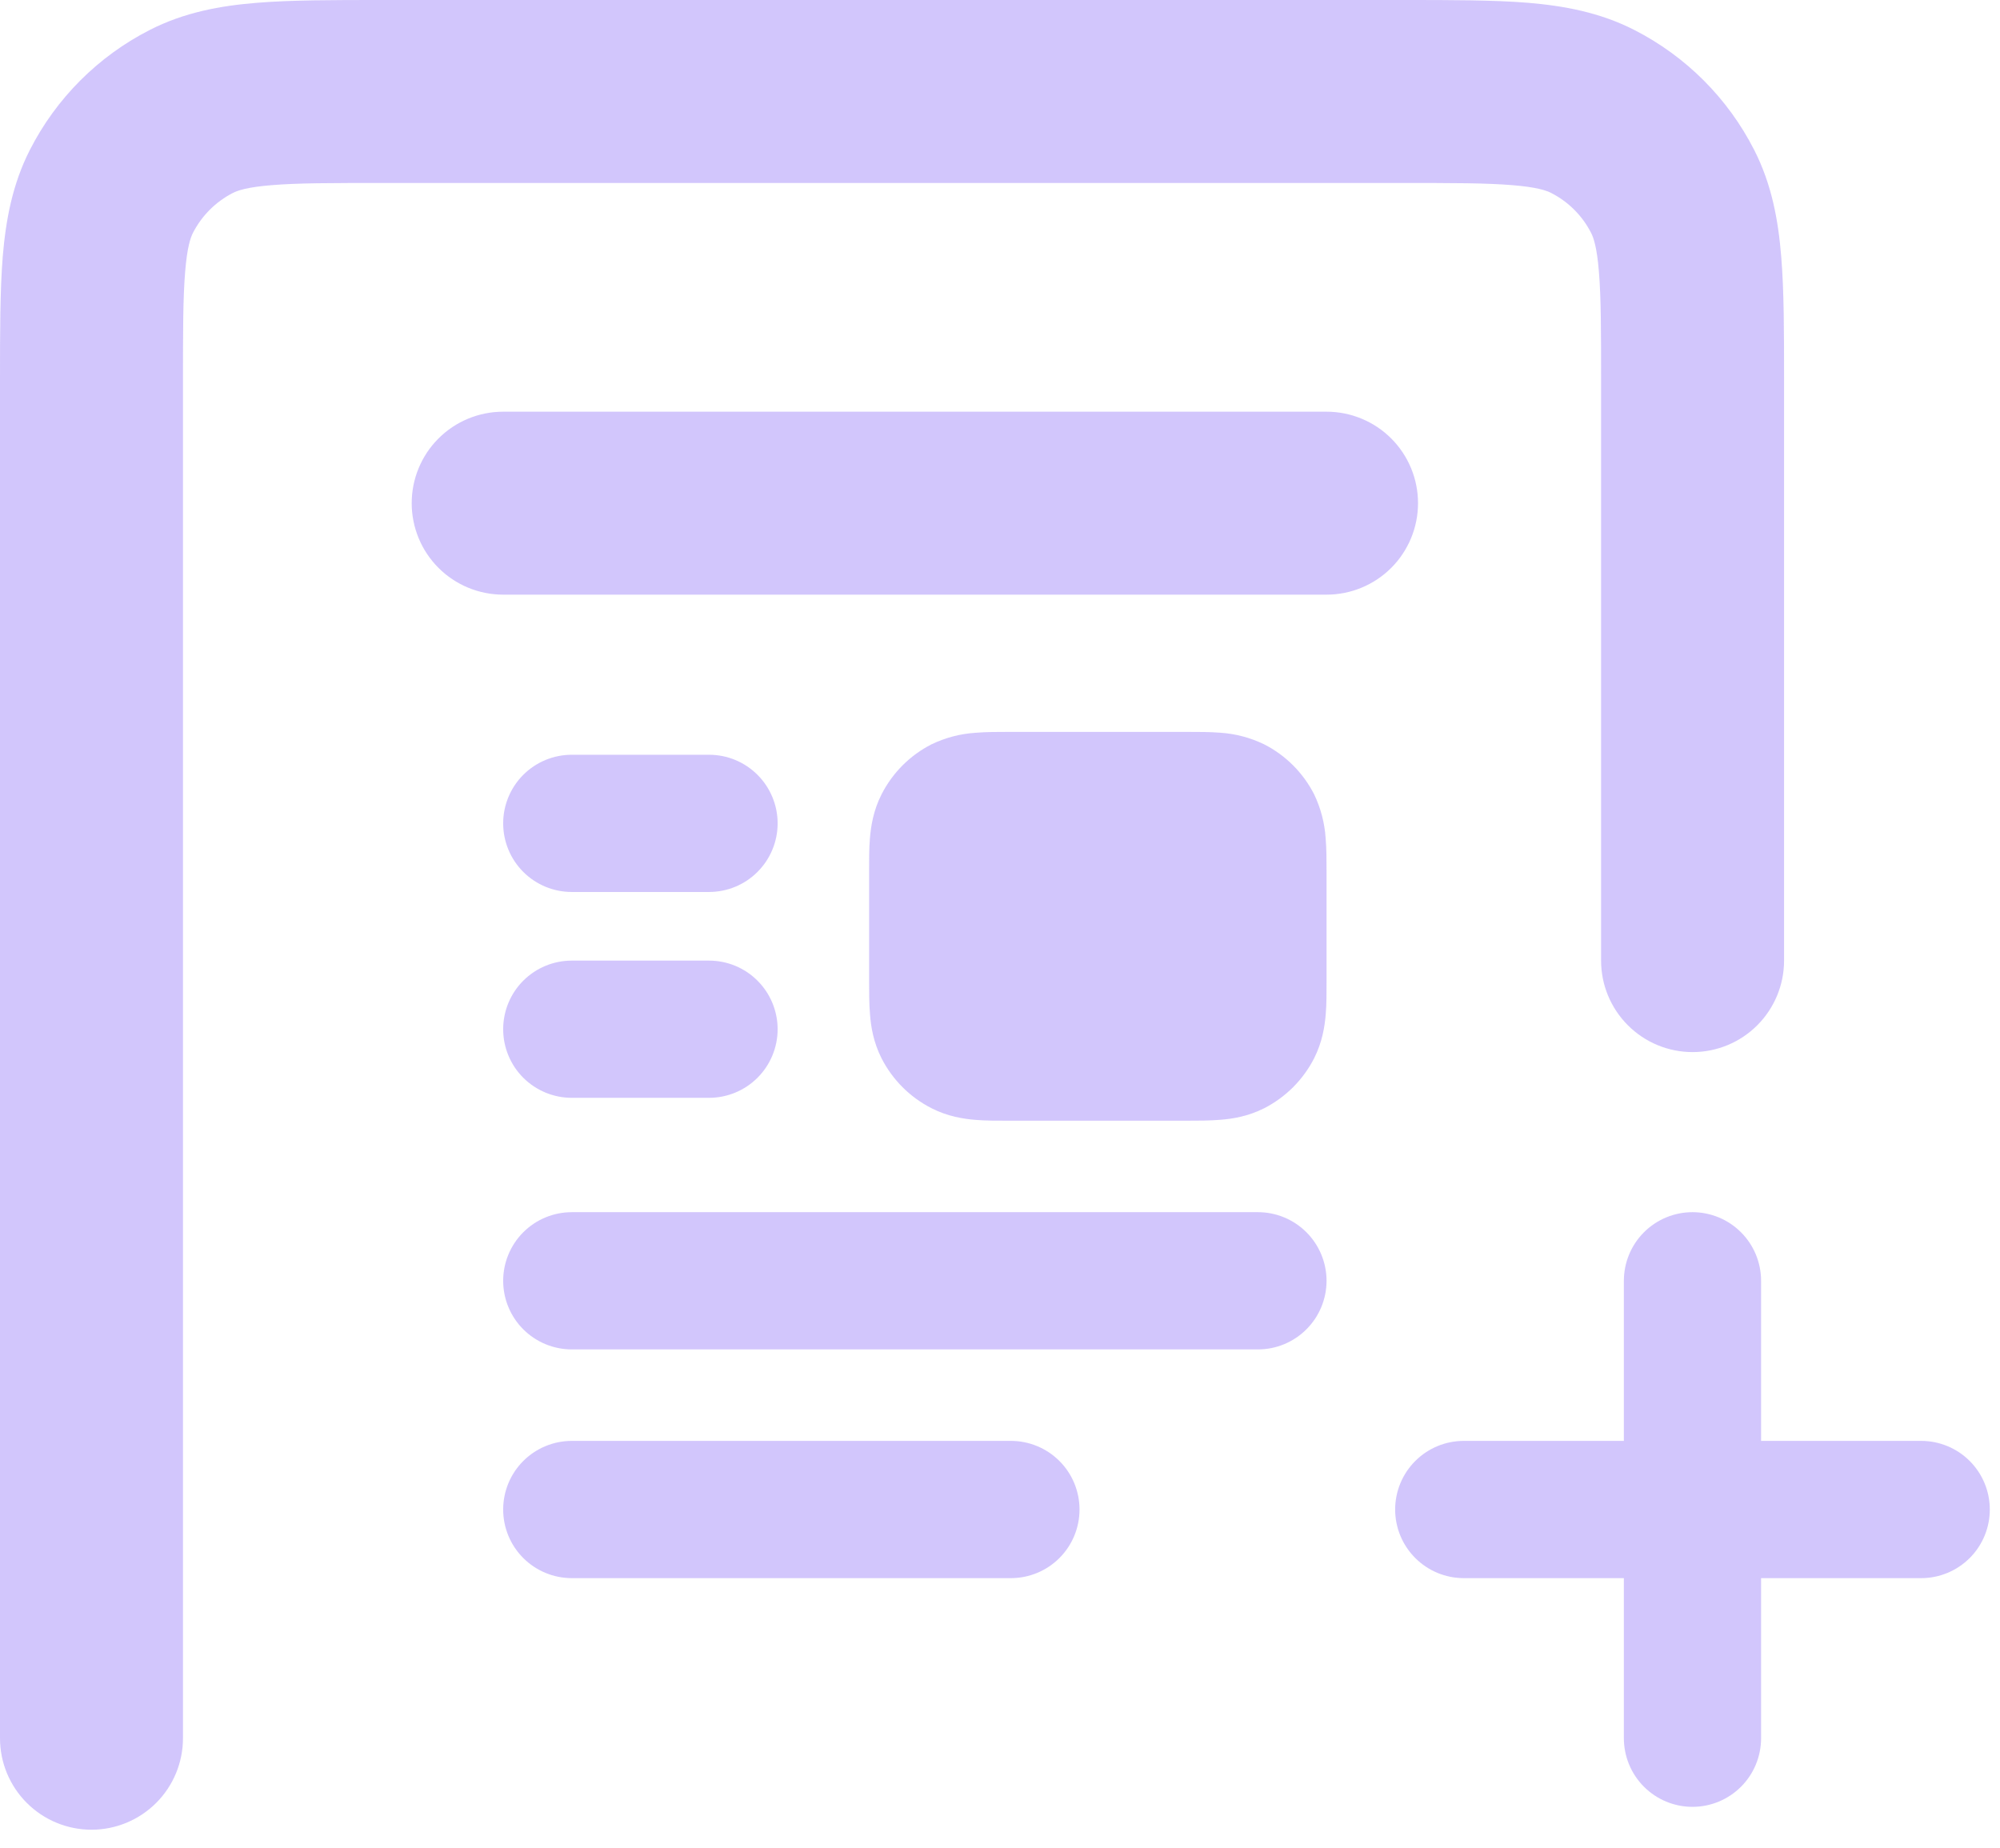
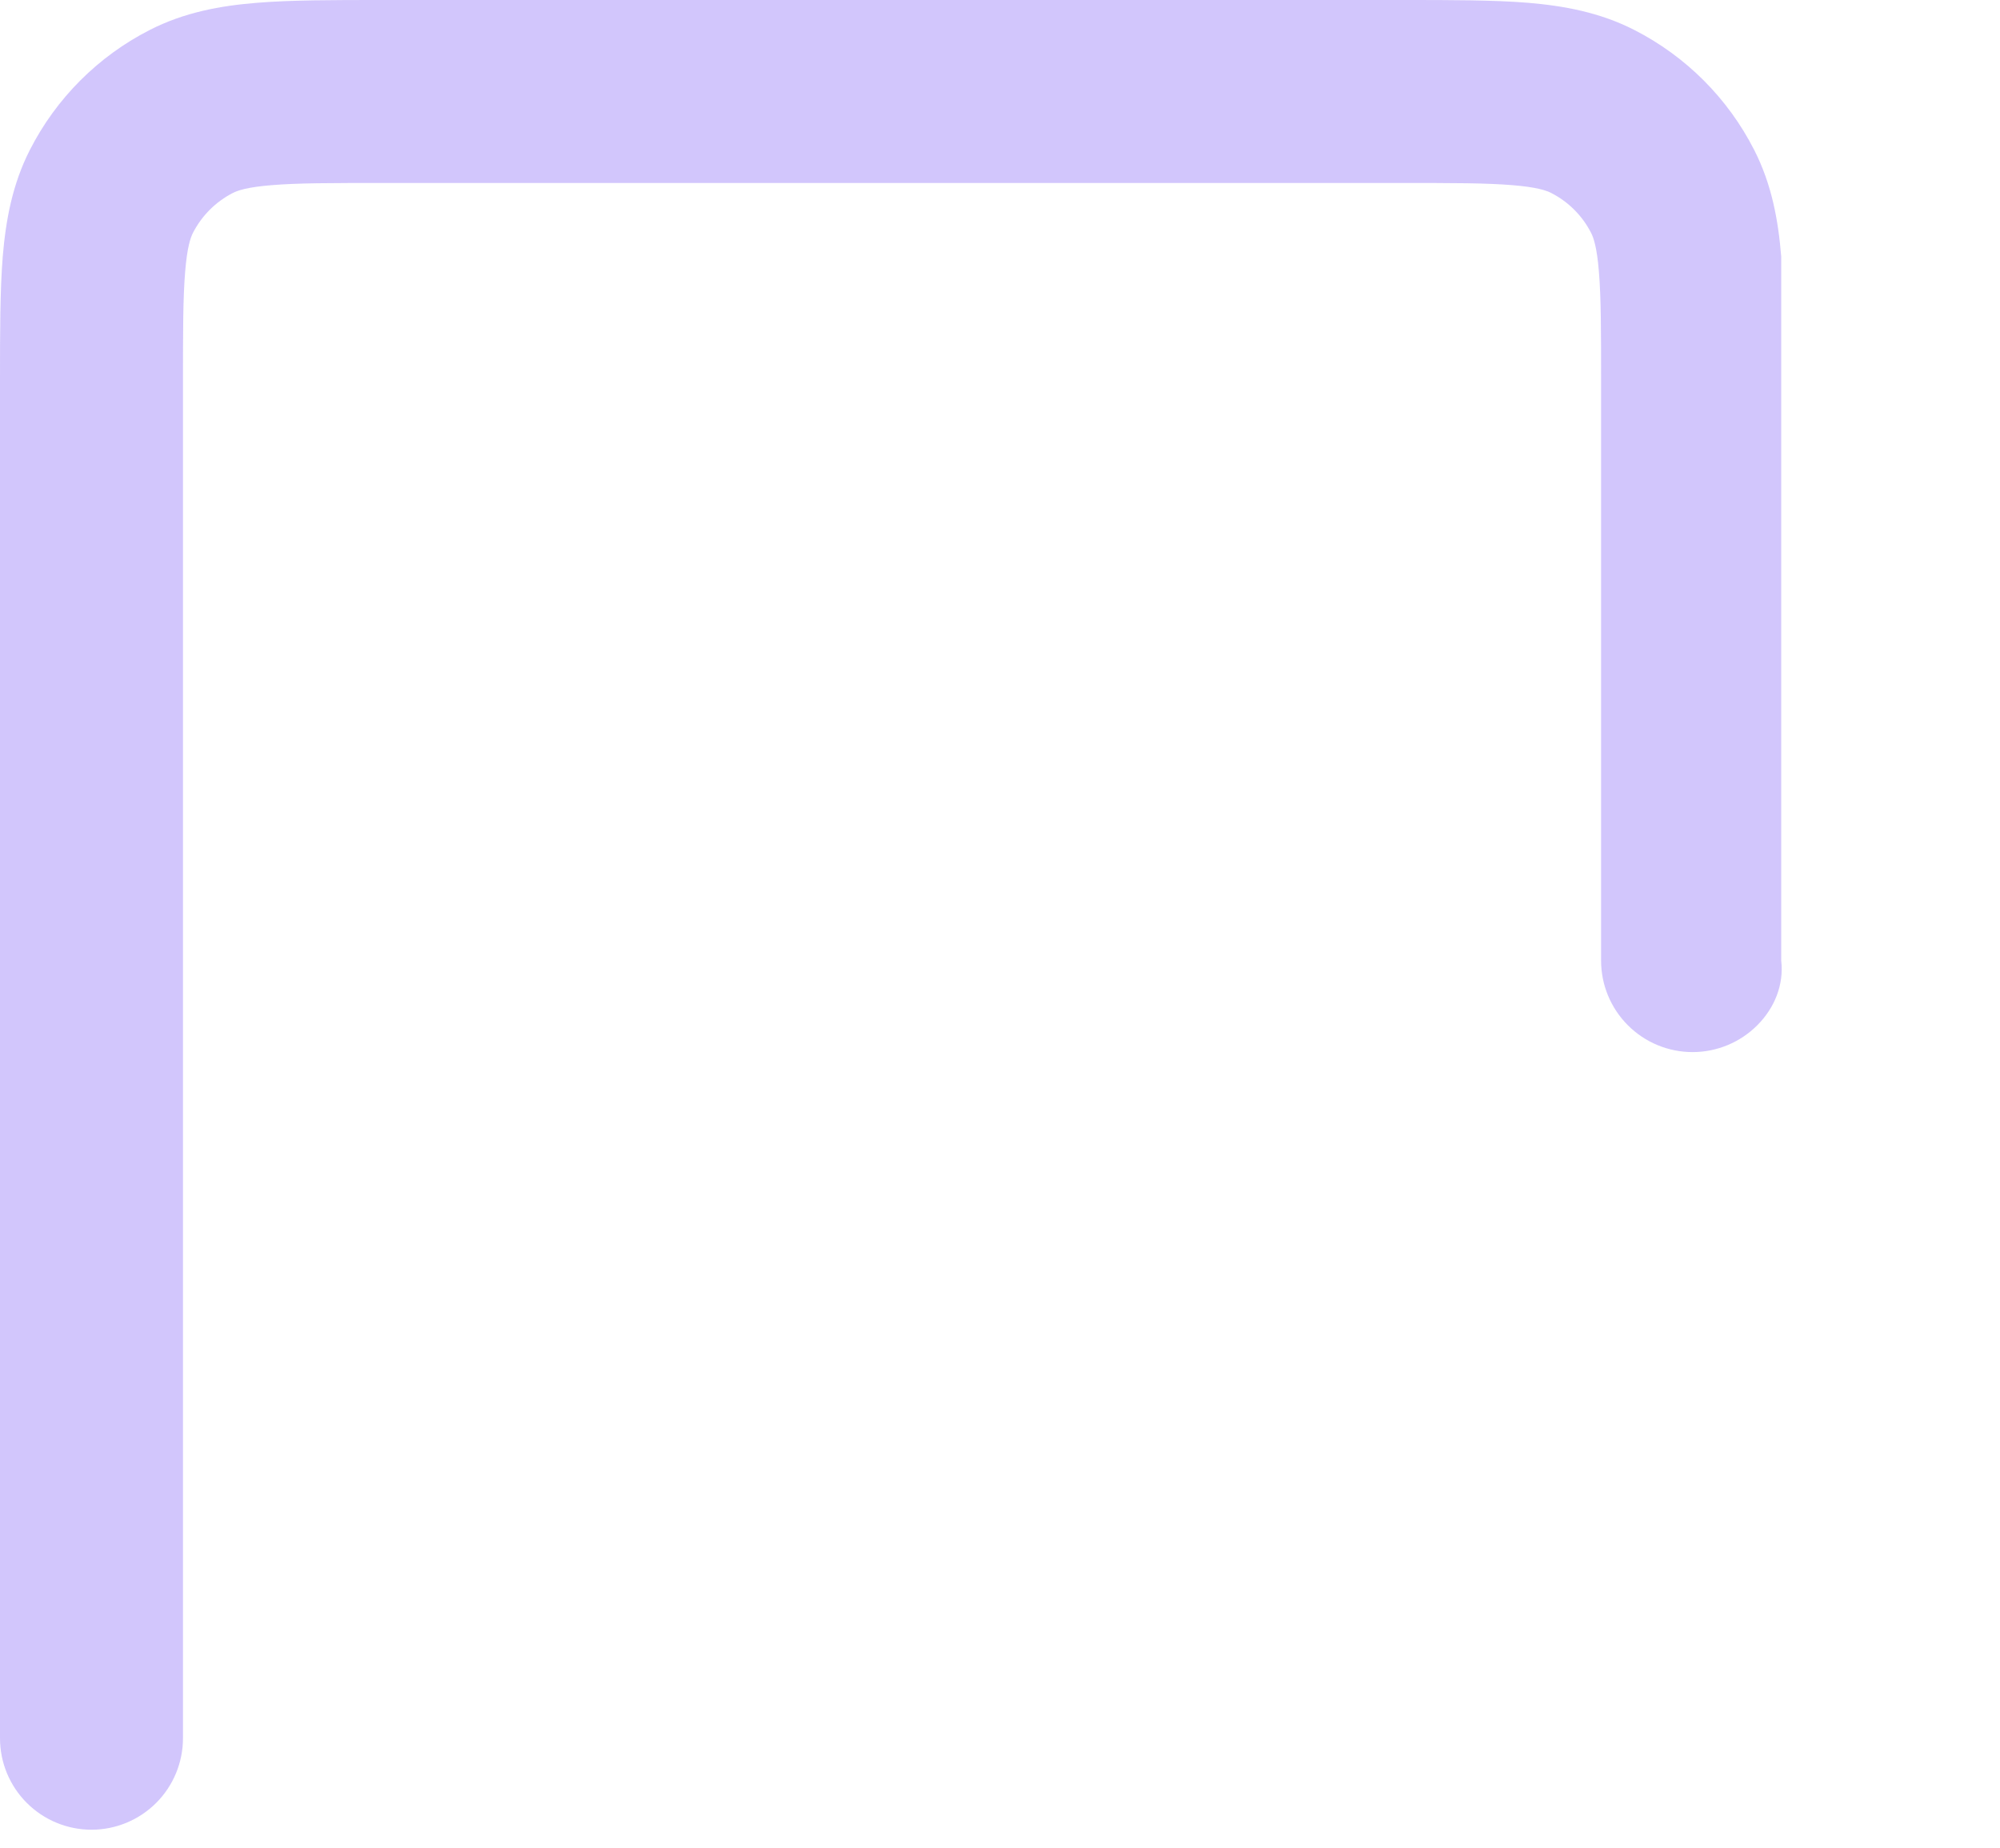
<svg xmlns="http://www.w3.org/2000/svg" width="92" height="85" viewBox="0 0 92 85" fill="none">
-   <path d="M17.511 0H64.556C66.774 0 68.688 -1.19209e-07 70.262 0.126C71.925 0.265 73.583 0.564 75.174 1.376C77.549 2.587 79.48 4.518 80.691 6.893C81.503 8.484 81.802 10.142 81.936 11.804C82.067 13.383 82.067 15.297 82.067 17.511V44.188C82.067 45.304 81.623 46.374 80.834 47.163C80.045 47.953 78.975 48.396 77.858 48.396C76.742 48.396 75.672 47.953 74.883 47.163C74.093 46.374 73.65 45.304 73.65 44.188V17.675C73.65 15.247 73.65 13.681 73.549 12.49C73.457 11.346 73.296 10.921 73.191 10.714C72.788 9.923 72.144 9.279 71.352 8.875C71.142 8.77 70.721 8.61 69.576 8.518C68.385 8.417 66.816 8.417 64.388 8.417H17.675C15.247 8.417 13.681 8.417 12.49 8.518C11.346 8.61 10.921 8.77 10.714 8.875C9.923 9.279 9.279 9.923 8.875 10.714C8.77 10.925 8.61 11.346 8.518 12.49C8.417 13.677 8.417 15.247 8.417 17.675V79.958C8.417 81.075 7.973 82.145 7.184 82.934C6.395 83.723 5.324 84.167 4.208 84.167C3.092 84.167 2.022 83.723 1.233 82.934C0.443 82.145 0 81.075 0 79.958V17.511C0 15.293 -1.19209e-07 13.383 0.126 11.804C0.265 10.142 0.564 8.484 1.376 6.893C2.587 4.518 4.518 2.587 6.893 1.376C8.484 0.564 10.142 0.265 11.804 0.13C13.383 -4.32134e-07 15.297 0 17.511 0Z" fill="#6741F5" fill-opacity="0.3" />
-   <path d="M23.146 18.938C22.03 18.938 20.959 19.381 20.17 20.17C19.381 20.959 18.938 22.03 18.938 23.146C18.938 24.262 19.381 25.332 20.17 26.122C20.959 26.911 22.03 27.354 23.146 27.354H61.021C62.137 27.354 63.207 26.911 63.997 26.122C64.786 25.332 65.229 24.262 65.229 23.146C65.229 22.03 64.786 20.959 63.997 20.17C63.207 19.381 62.137 18.938 61.021 18.938H23.146ZM46.418 33.667C45.904 33.667 45.345 33.667 44.861 33.709C44.163 33.755 43.48 33.935 42.849 34.239C41.859 34.744 41.055 35.55 40.551 36.541C40.173 37.282 40.063 38.005 40.017 38.553C39.975 39.032 39.979 39.592 39.979 40.105V45.113C39.979 45.627 39.979 46.187 40.021 46.67C40.063 47.218 40.173 47.933 40.551 48.682C41.056 49.671 41.86 50.475 42.853 50.98C43.594 51.358 44.318 51.468 44.865 51.514C45.345 51.556 45.904 51.552 46.418 51.552H54.582C55.096 51.552 55.655 51.552 56.139 51.51C56.686 51.468 57.402 51.358 58.151 50.98C59.14 50.475 59.944 49.671 60.449 48.682C60.827 47.937 60.937 47.213 60.983 46.666C61.025 46.187 61.021 45.631 61.021 45.113V40.105C61.021 39.592 61.021 39.032 60.979 38.548C60.932 37.85 60.752 37.167 60.449 36.537C59.944 35.547 59.14 34.743 58.151 34.239C57.519 33.933 56.835 33.752 56.135 33.705C55.655 33.667 55.1 33.667 54.582 33.667H46.418ZM23.146 37.875C23.146 37.038 23.478 36.235 24.07 35.643C24.662 35.051 25.465 34.719 26.302 34.719H32.615C33.452 34.719 34.255 35.051 34.846 35.643C35.438 36.235 35.771 37.038 35.771 37.875C35.771 38.712 35.438 39.515 34.846 40.107C34.255 40.699 33.452 41.031 32.615 41.031H26.302C25.465 41.031 24.662 40.699 24.07 40.107C23.478 39.515 23.146 38.712 23.146 37.875ZM23.146 47.344C23.146 46.507 23.478 45.704 24.07 45.112C24.662 44.52 25.465 44.188 26.302 44.188H32.615C33.452 44.188 34.255 44.52 34.846 45.112C35.438 45.704 35.771 46.507 35.771 47.344C35.771 48.181 35.438 48.984 34.846 49.576C34.255 50.167 33.452 50.5 32.615 50.5H26.302C25.465 50.5 24.662 50.167 24.07 49.576C23.478 48.984 23.146 48.181 23.146 47.344ZM23.146 58.917C23.146 58.08 23.478 57.277 24.07 56.685C24.662 56.093 25.465 55.76 26.302 55.76H57.865C58.702 55.76 59.505 56.093 60.096 56.685C60.688 57.277 61.021 58.08 61.021 58.917C61.021 59.754 60.688 60.557 60.096 61.148C59.505 61.74 58.702 62.073 57.865 62.073H26.302C25.465 62.073 24.662 61.74 24.07 61.148C23.478 60.557 23.146 59.754 23.146 58.917ZM23.146 69.438C23.146 68.6 23.478 67.798 24.07 67.206C24.662 66.614 25.465 66.281 26.302 66.281H46.502C47.339 66.281 48.142 66.614 48.734 67.206C49.326 67.798 49.658 68.6 49.658 69.438C49.658 70.275 49.326 71.077 48.734 71.669C48.142 72.261 47.339 72.594 46.502 72.594H26.302C25.465 72.594 24.662 72.261 24.07 71.669C23.478 71.077 23.146 70.275 23.146 69.438ZM81.01 58.917C81.01 58.08 80.678 57.277 80.086 56.685C79.494 56.093 78.691 55.76 77.854 55.76C77.017 55.76 76.214 56.093 75.622 56.685C75.03 57.277 74.698 58.08 74.698 58.917V66.281H67.333C66.496 66.281 65.693 66.614 65.102 67.206C64.51 67.798 64.177 68.6 64.177 69.438C64.177 70.275 64.51 71.077 65.102 71.669C65.693 72.261 66.496 72.594 67.333 72.594H74.698V79.958C74.698 80.795 75.03 81.598 75.622 82.19C76.214 82.782 77.017 83.115 77.854 83.115C78.691 83.115 79.494 82.782 80.086 82.19C80.678 81.598 81.01 80.795 81.01 79.958V72.594H88.375C89.212 72.594 90.015 72.261 90.607 71.669C91.199 71.077 91.531 70.275 91.531 69.438C91.531 68.6 91.199 67.798 90.607 67.206C90.015 66.614 89.212 66.281 88.375 66.281H81.01V58.917Z" fill="#6741F5" fill-opacity="0.3" />
+   <path d="M17.511 0H64.556C66.774 0 68.688 -1.19209e-07 70.262 0.126C71.925 0.265 73.583 0.564 75.174 1.376C77.549 2.587 79.48 4.518 80.691 6.893C81.503 8.484 81.802 10.142 81.936 11.804V44.188C82.067 45.304 81.623 46.374 80.834 47.163C80.045 47.953 78.975 48.396 77.858 48.396C76.742 48.396 75.672 47.953 74.883 47.163C74.093 46.374 73.65 45.304 73.65 44.188V17.675C73.65 15.247 73.65 13.681 73.549 12.49C73.457 11.346 73.296 10.921 73.191 10.714C72.788 9.923 72.144 9.279 71.352 8.875C71.142 8.77 70.721 8.61 69.576 8.518C68.385 8.417 66.816 8.417 64.388 8.417H17.675C15.247 8.417 13.681 8.417 12.49 8.518C11.346 8.61 10.921 8.77 10.714 8.875C9.923 9.279 9.279 9.923 8.875 10.714C8.77 10.925 8.61 11.346 8.518 12.49C8.417 13.677 8.417 15.247 8.417 17.675V79.958C8.417 81.075 7.973 82.145 7.184 82.934C6.395 83.723 5.324 84.167 4.208 84.167C3.092 84.167 2.022 83.723 1.233 82.934C0.443 82.145 0 81.075 0 79.958V17.511C0 15.293 -1.19209e-07 13.383 0.126 11.804C0.265 10.142 0.564 8.484 1.376 6.893C2.587 4.518 4.518 2.587 6.893 1.376C8.484 0.564 10.142 0.265 11.804 0.13C13.383 -4.32134e-07 15.297 0 17.511 0Z" fill="#6741F5" fill-opacity="0.3" />
</svg>